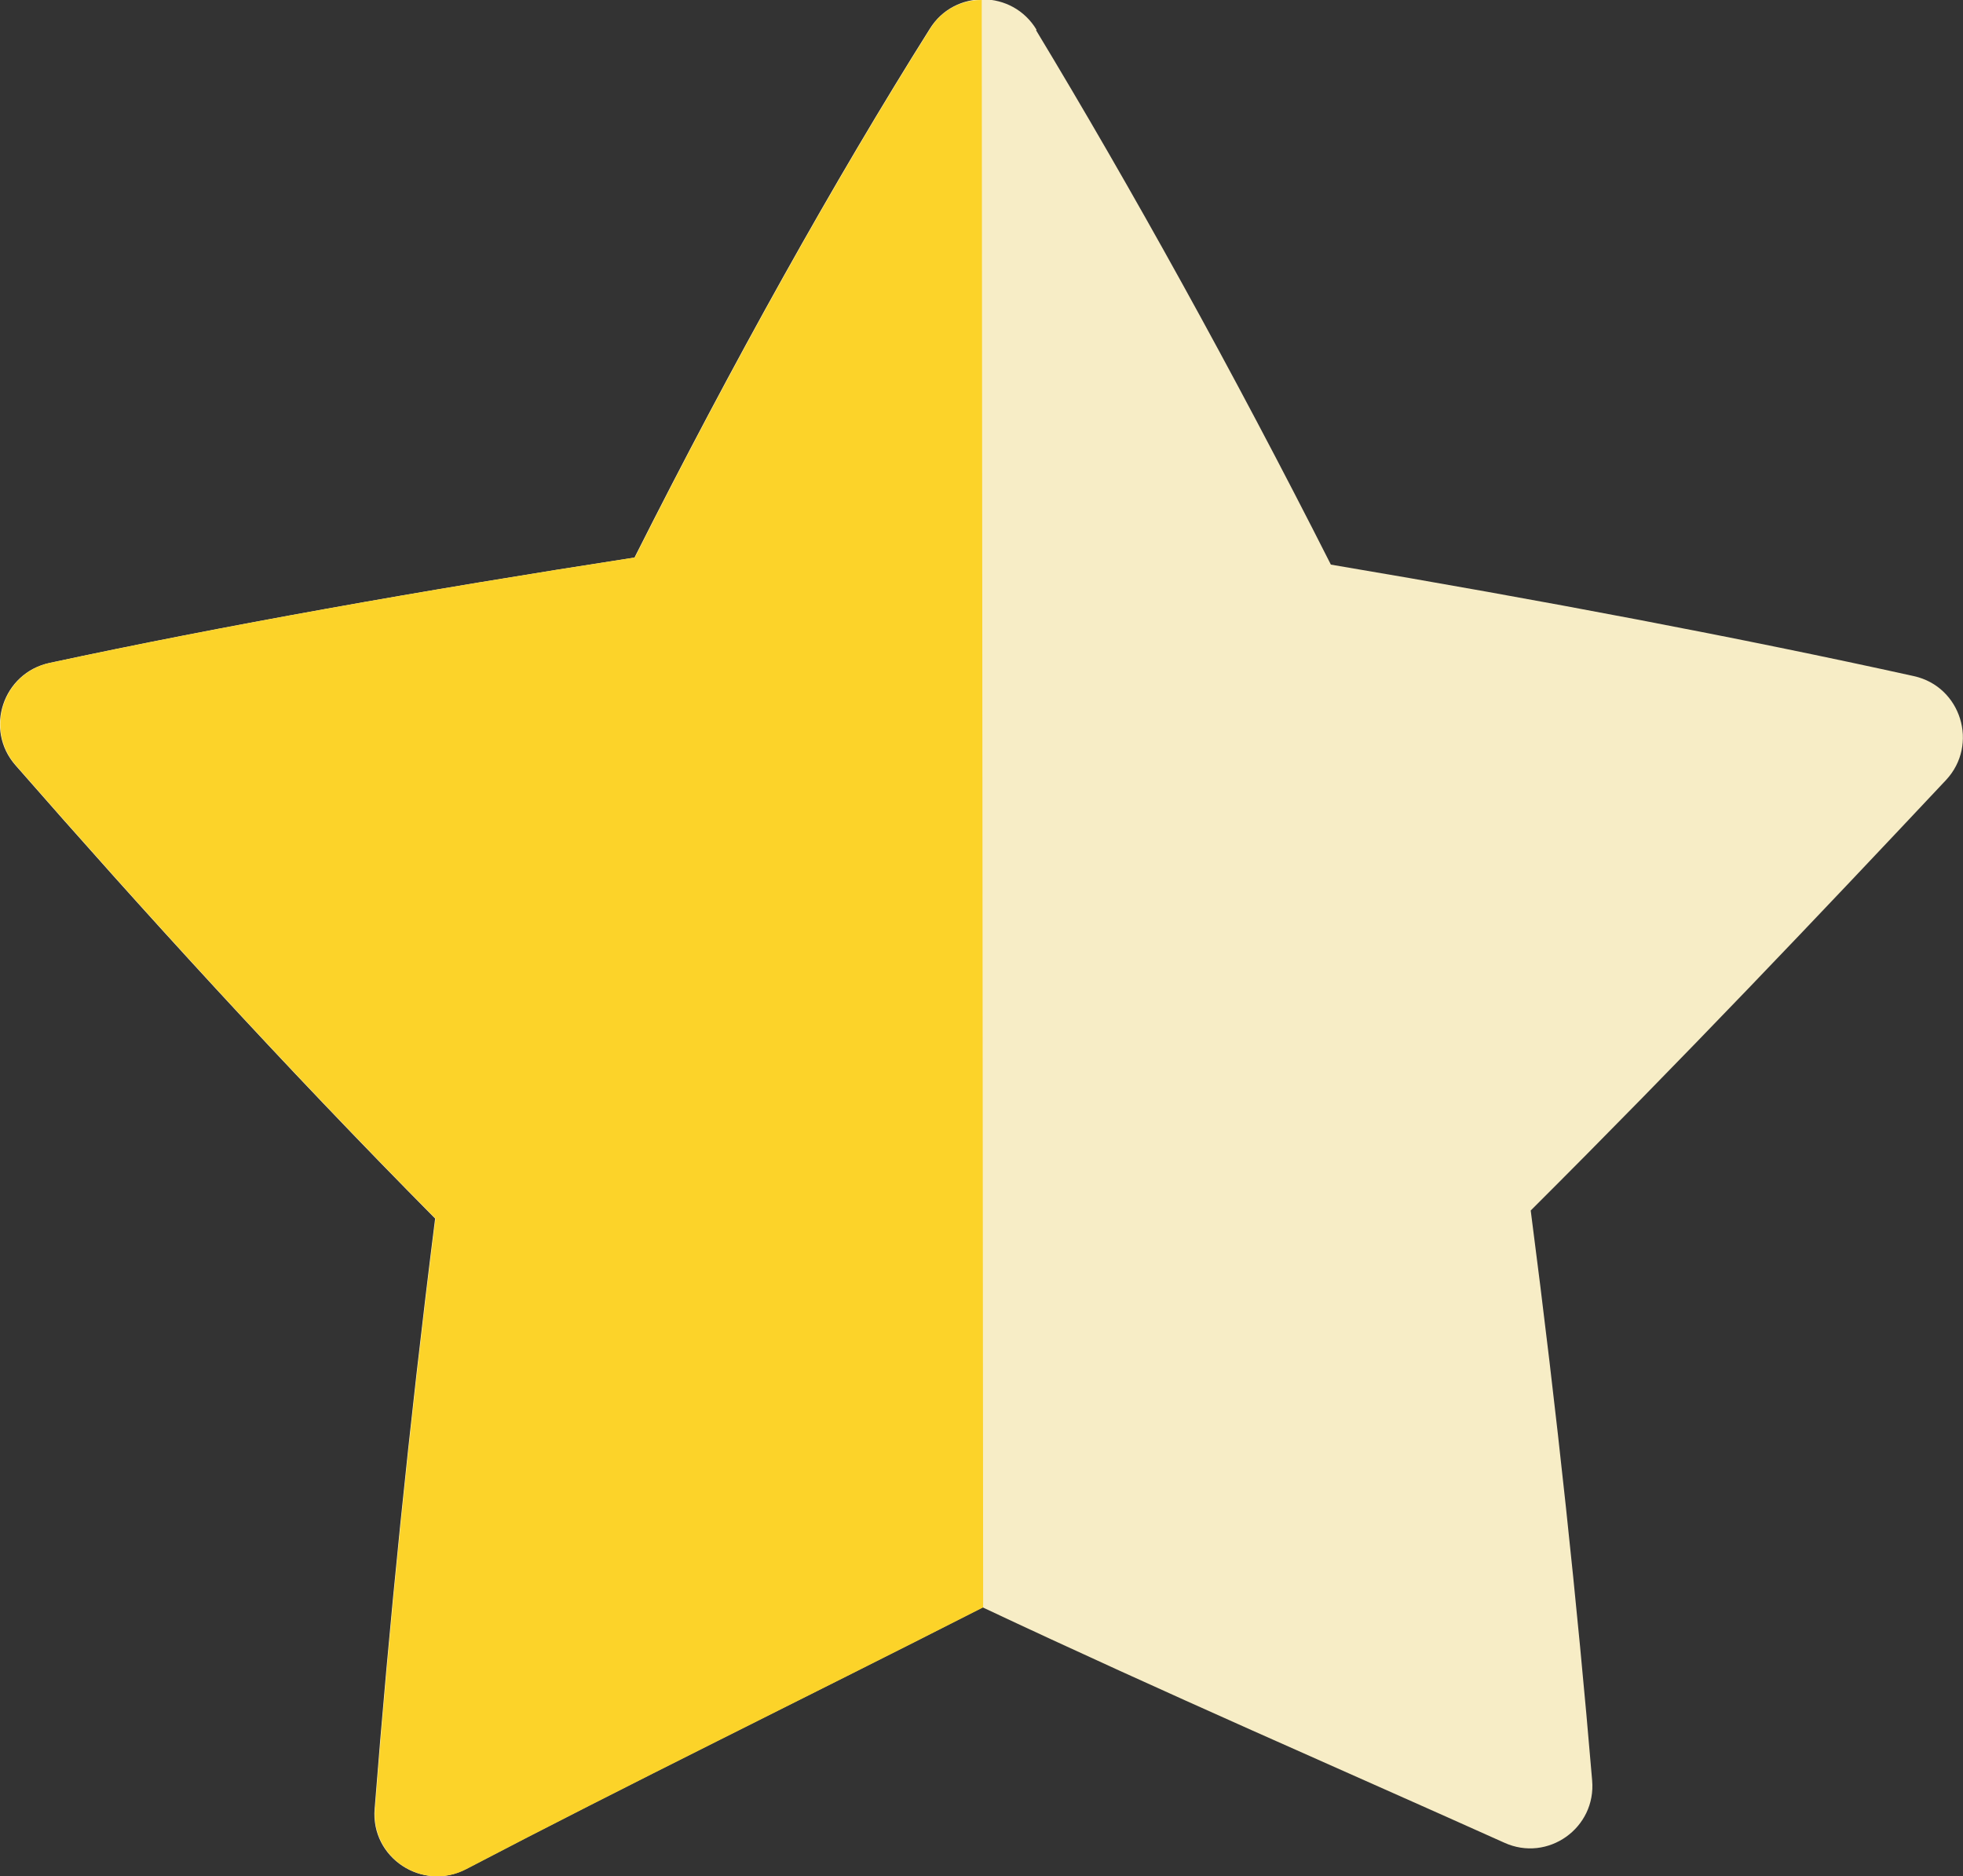
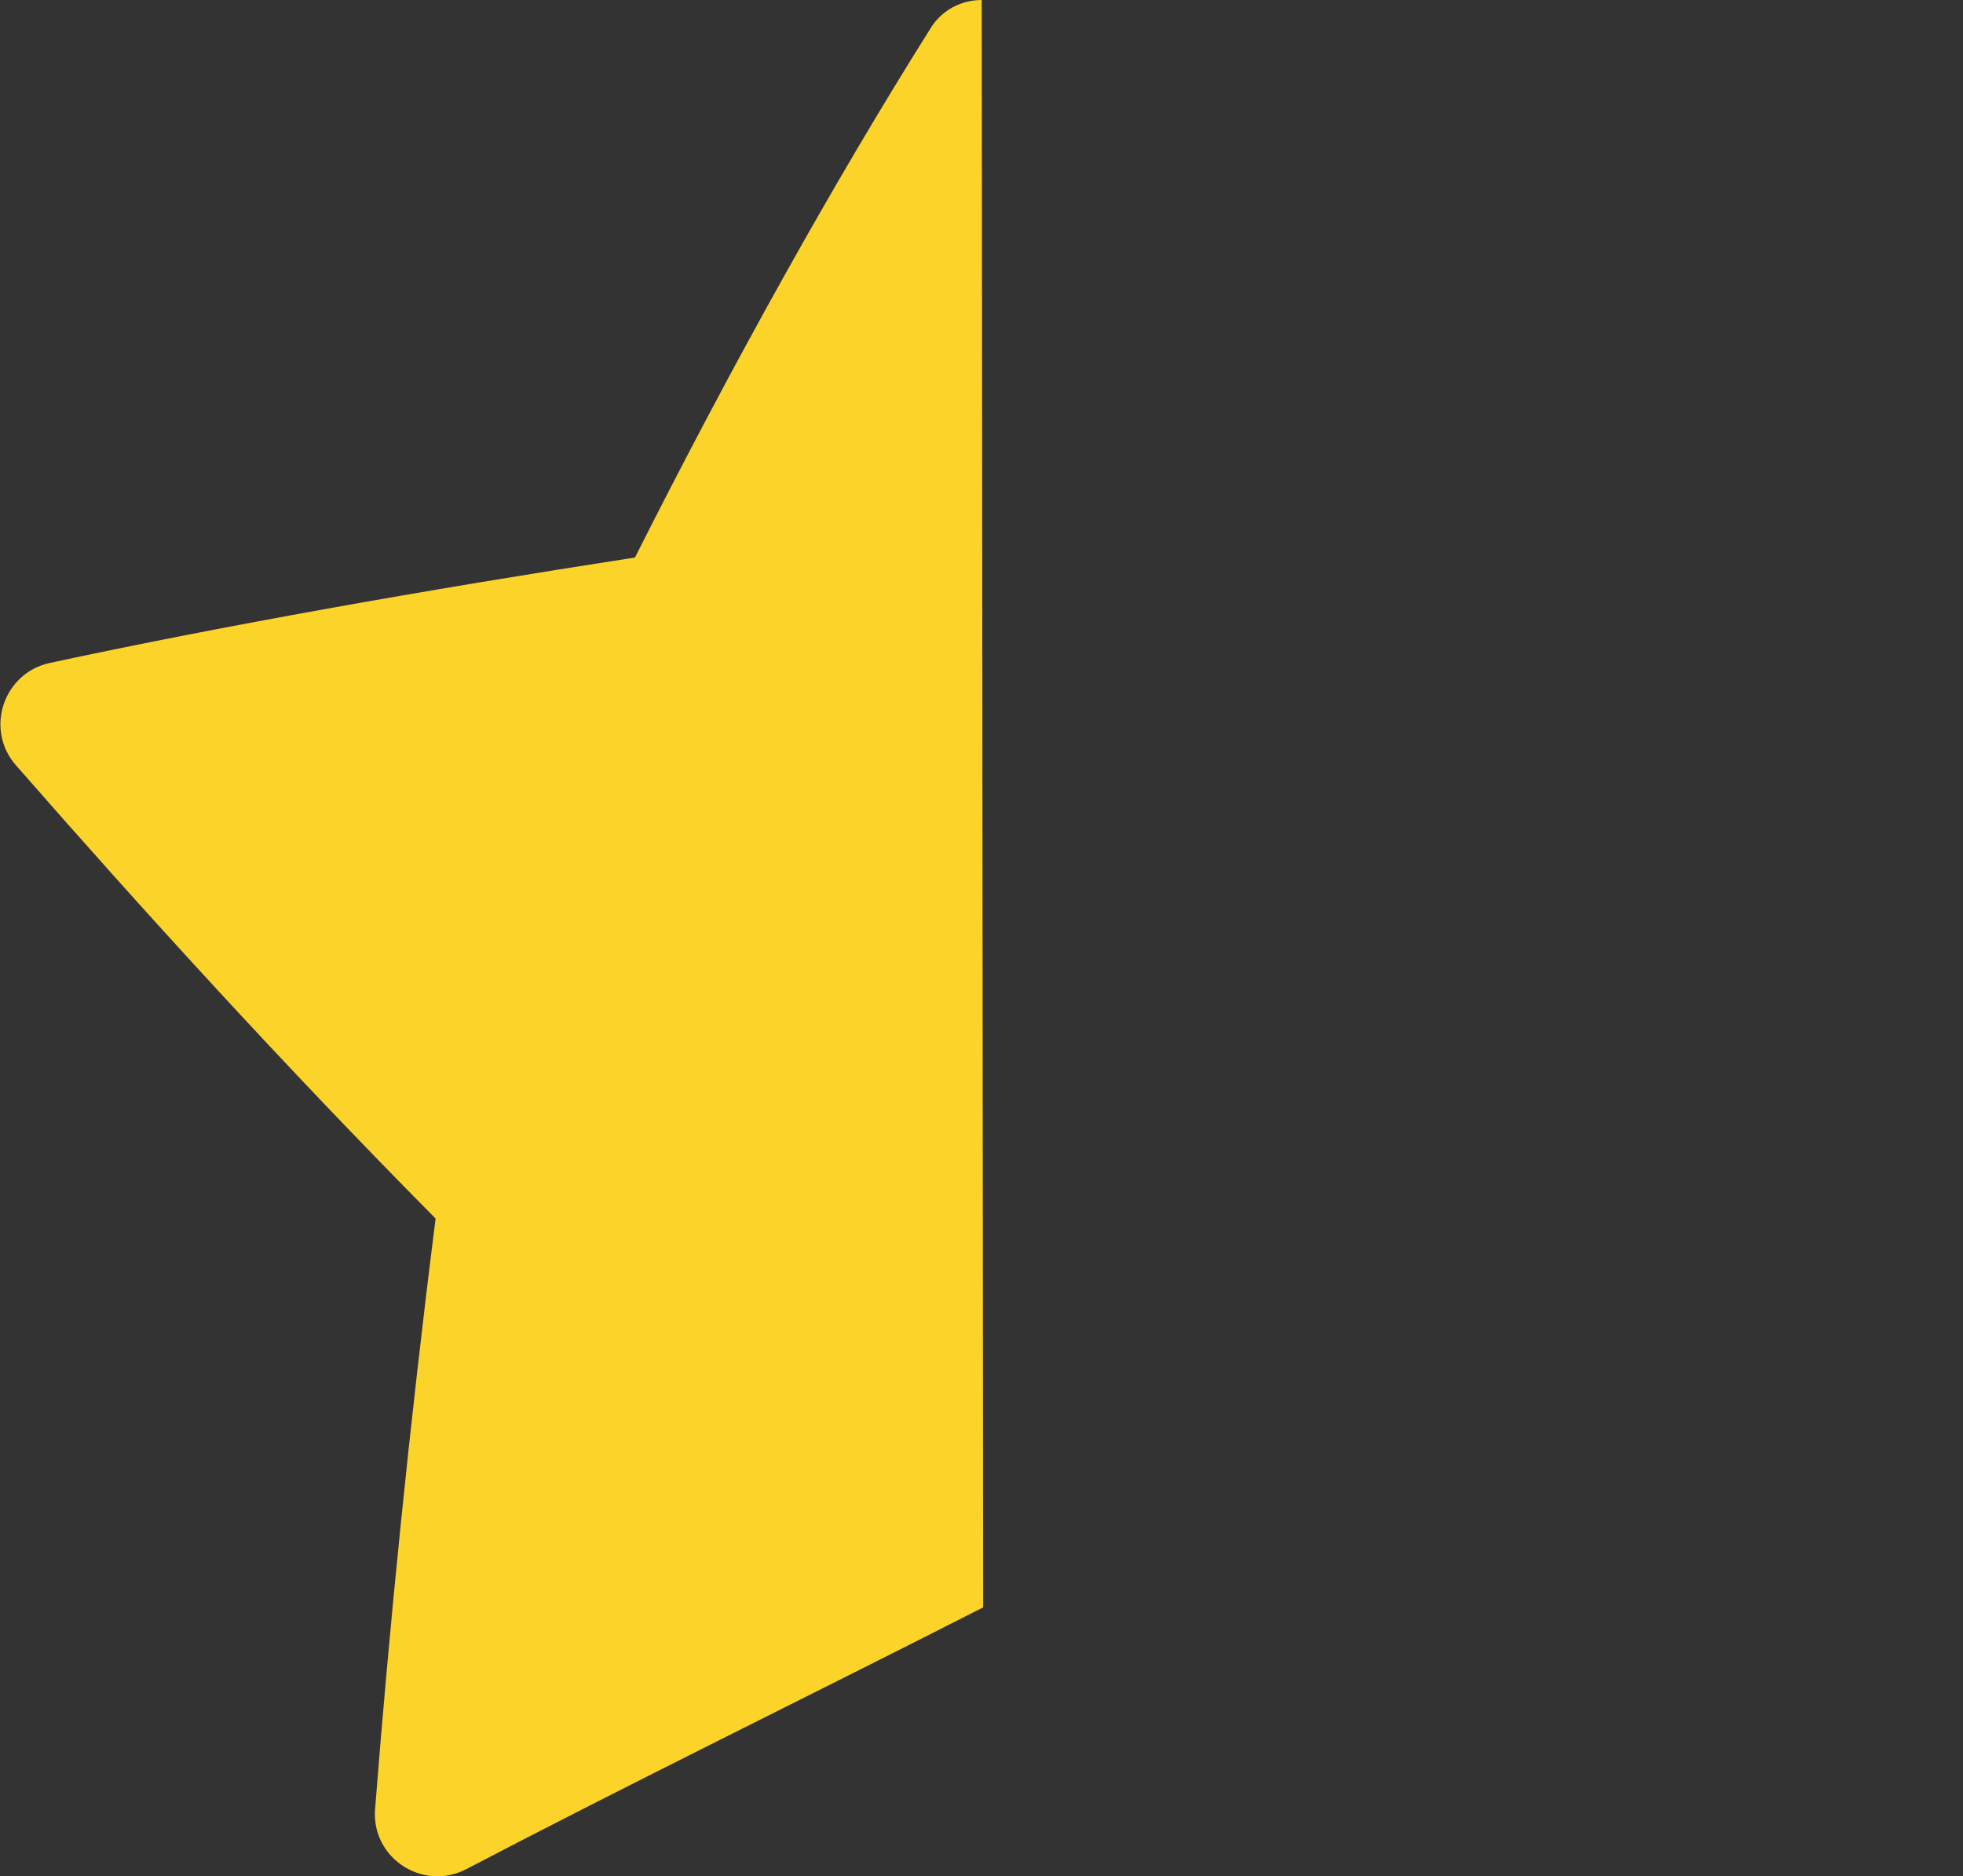
<svg xmlns="http://www.w3.org/2000/svg" id="_レイヤー_2" data-name="レイヤー 2" viewBox="0 0 41.55 39.71">
  <rect x="0" y="0" width="41.55" height="39.71" fill="#333333" stroke="none" />
  <defs>
    <style>
      .cls-1 {
        fill: #f7edc6;
      }

      .cls-2 {
        fill: #fcd329;
      }
    </style>
  </defs>
  <g id="_レイヤー_1-2" data-name="レイヤー 1">
    <g>
-       <path class="cls-1" d="M21.93.64c2,3.31,4.17,7.22,6.24,11.31,4.45.75,8.72,1.56,12.34,2.36,1,.22,1.38,1.45.68,2.2-2.64,2.81-5.59,5.92-8.79,9.11.56,4.31.99,8.38,1.3,12.06.09,1.01-.94,1.74-1.86,1.32-3.47-1.56-7.11-3.13-11.04-4.98-3.89,1.98-7.5,3.74-10.94,5.54-.92.48-2.02-.24-1.93-1.28.3-3.84.72-8.05,1.28-12.49-3.24-3.27-6.22-6.55-8.88-9.59-.67-.76-.27-1.96.72-2.17,3.63-.78,7.91-1.54,12.38-2.23,2.07-4.11,4.23-7.98,6.25-11.19.52-.84,1.75-.83,2.26.02Z" />
      <path class="cls-2" d="M20.81,34.02c-3.89,1.98-7.5,3.74-10.94,5.54-.92.48-2.02-.24-1.93-1.28.3-3.84.72-8.05,1.28-12.49-3.24-3.27-6.22-6.55-8.88-9.59-.67-.76-.27-1.96.72-2.17,3.63-.78,7.91-1.54,12.38-2.23,2.07-4.11,4.23-7.98,6.25-11.19C19.93.21,20.35,0,20.78,0" />
    </g>
  </g>
</svg>